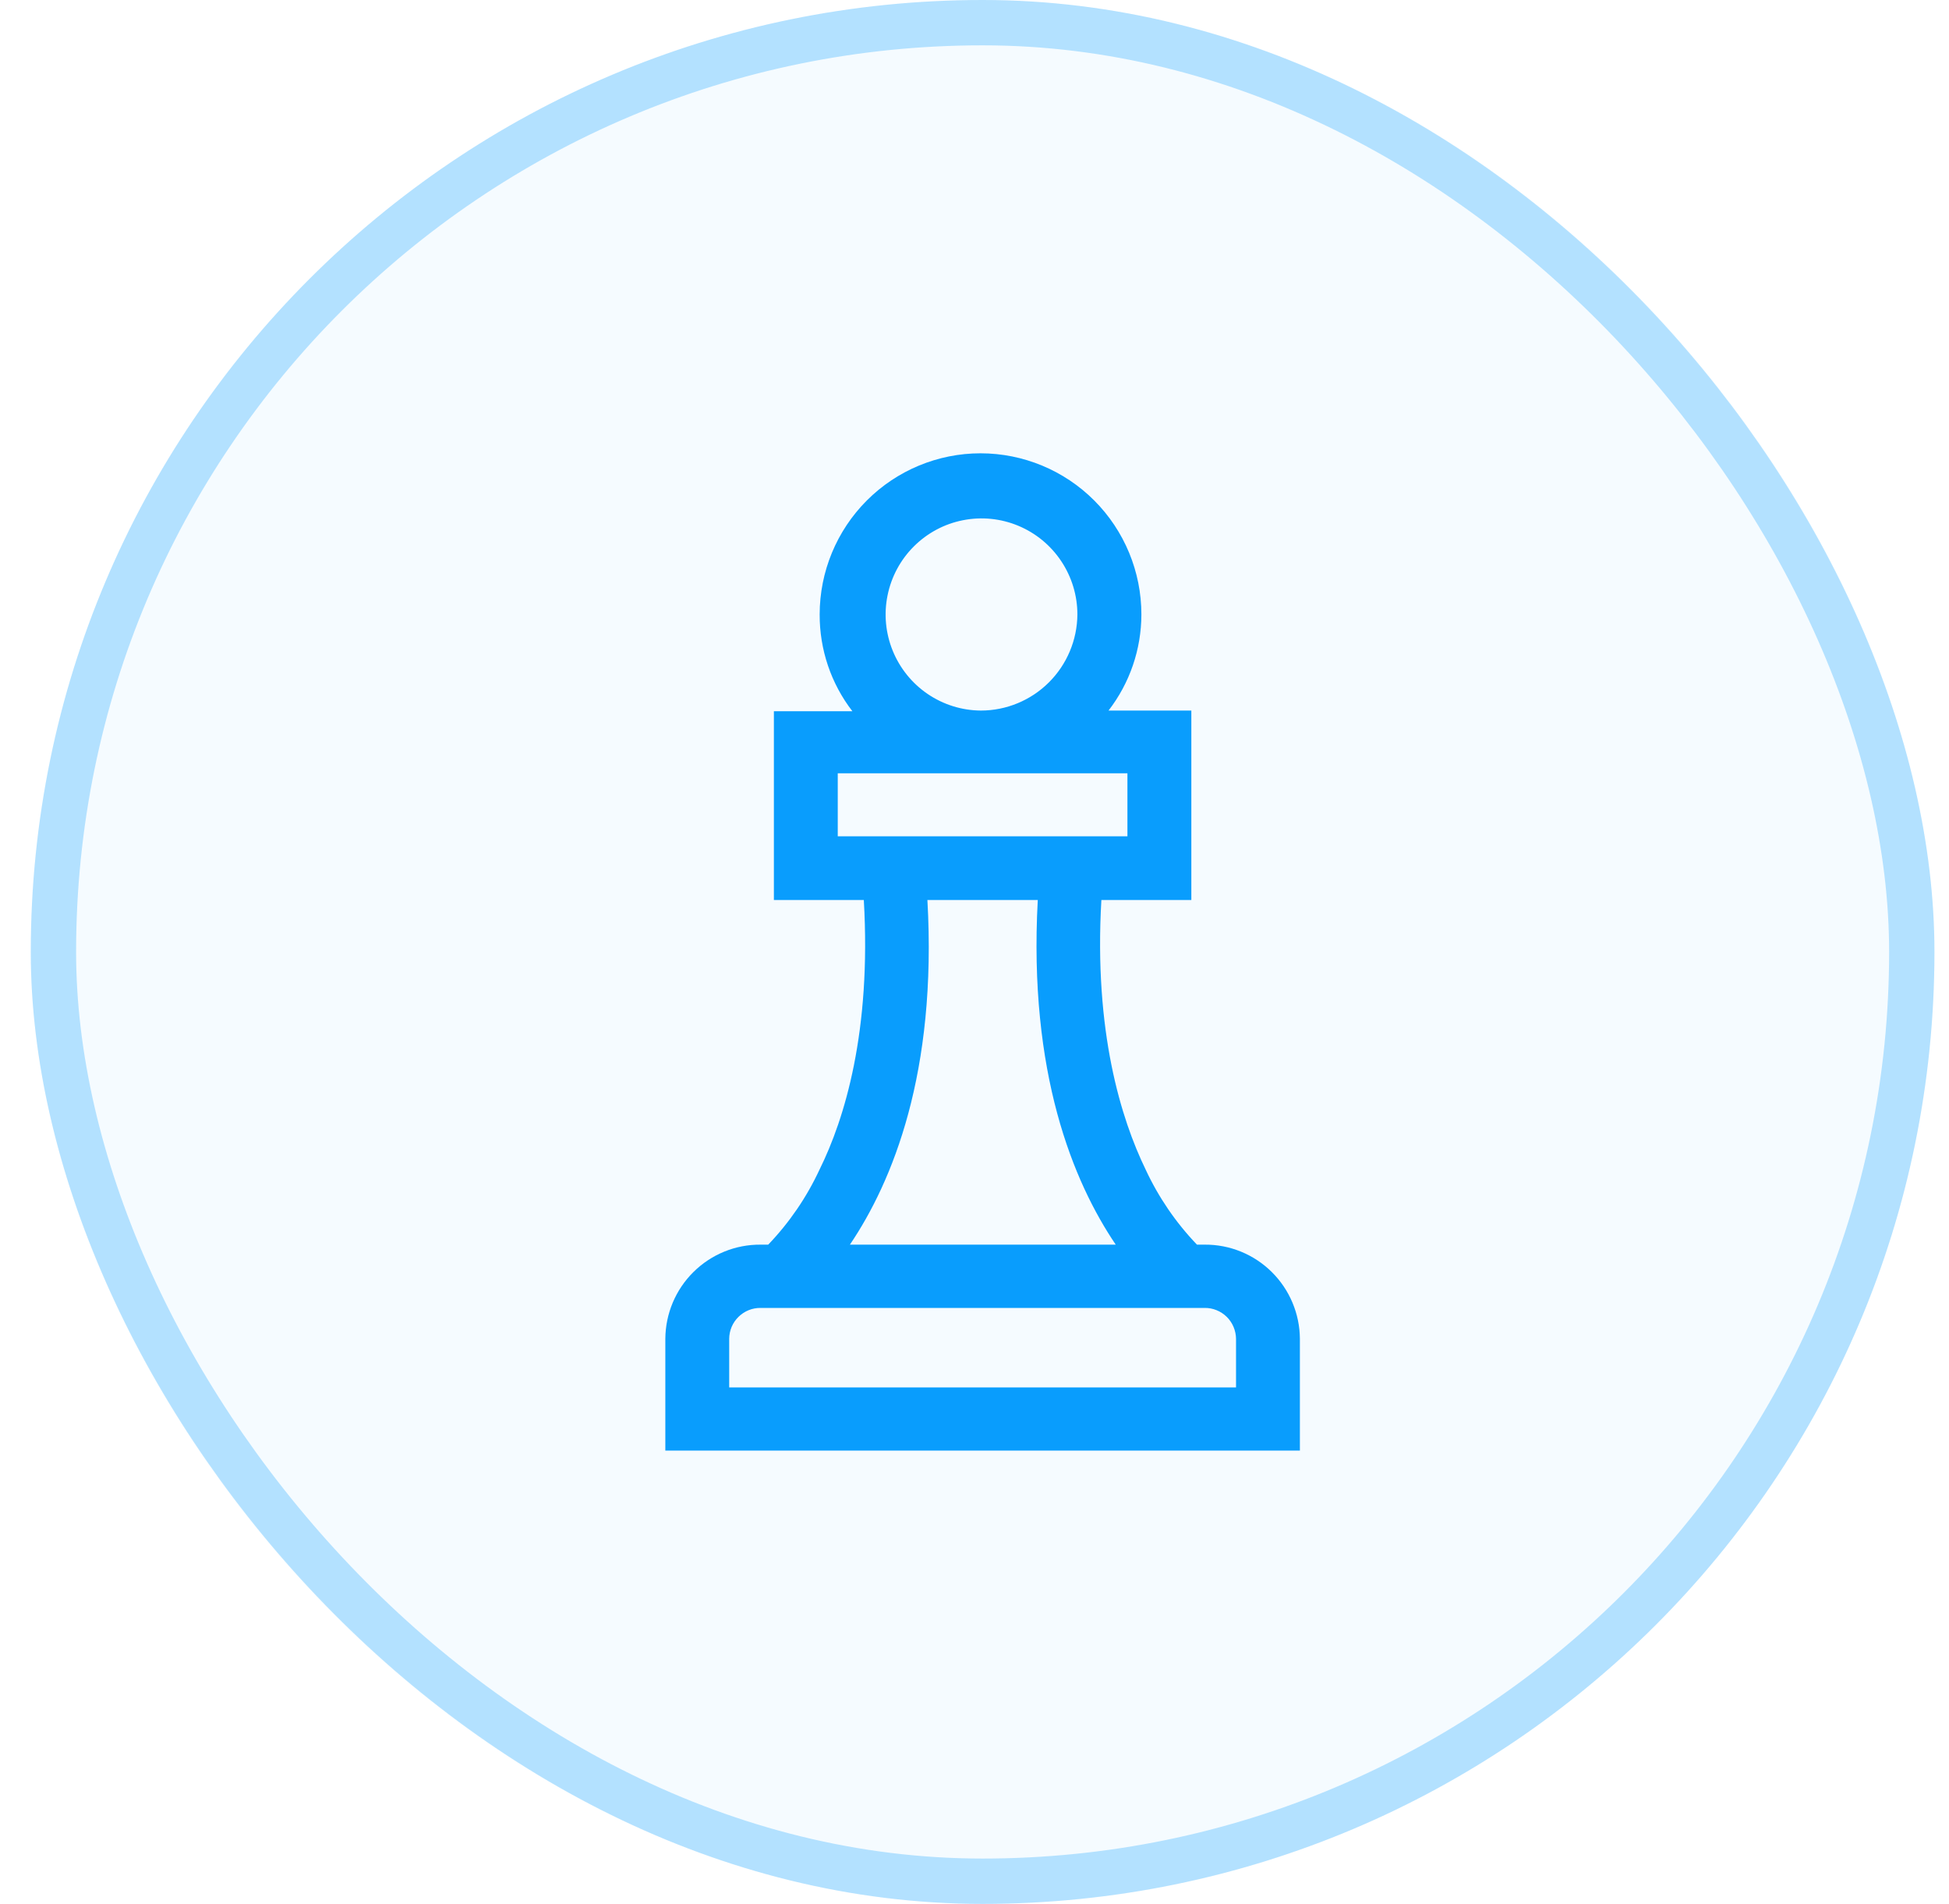
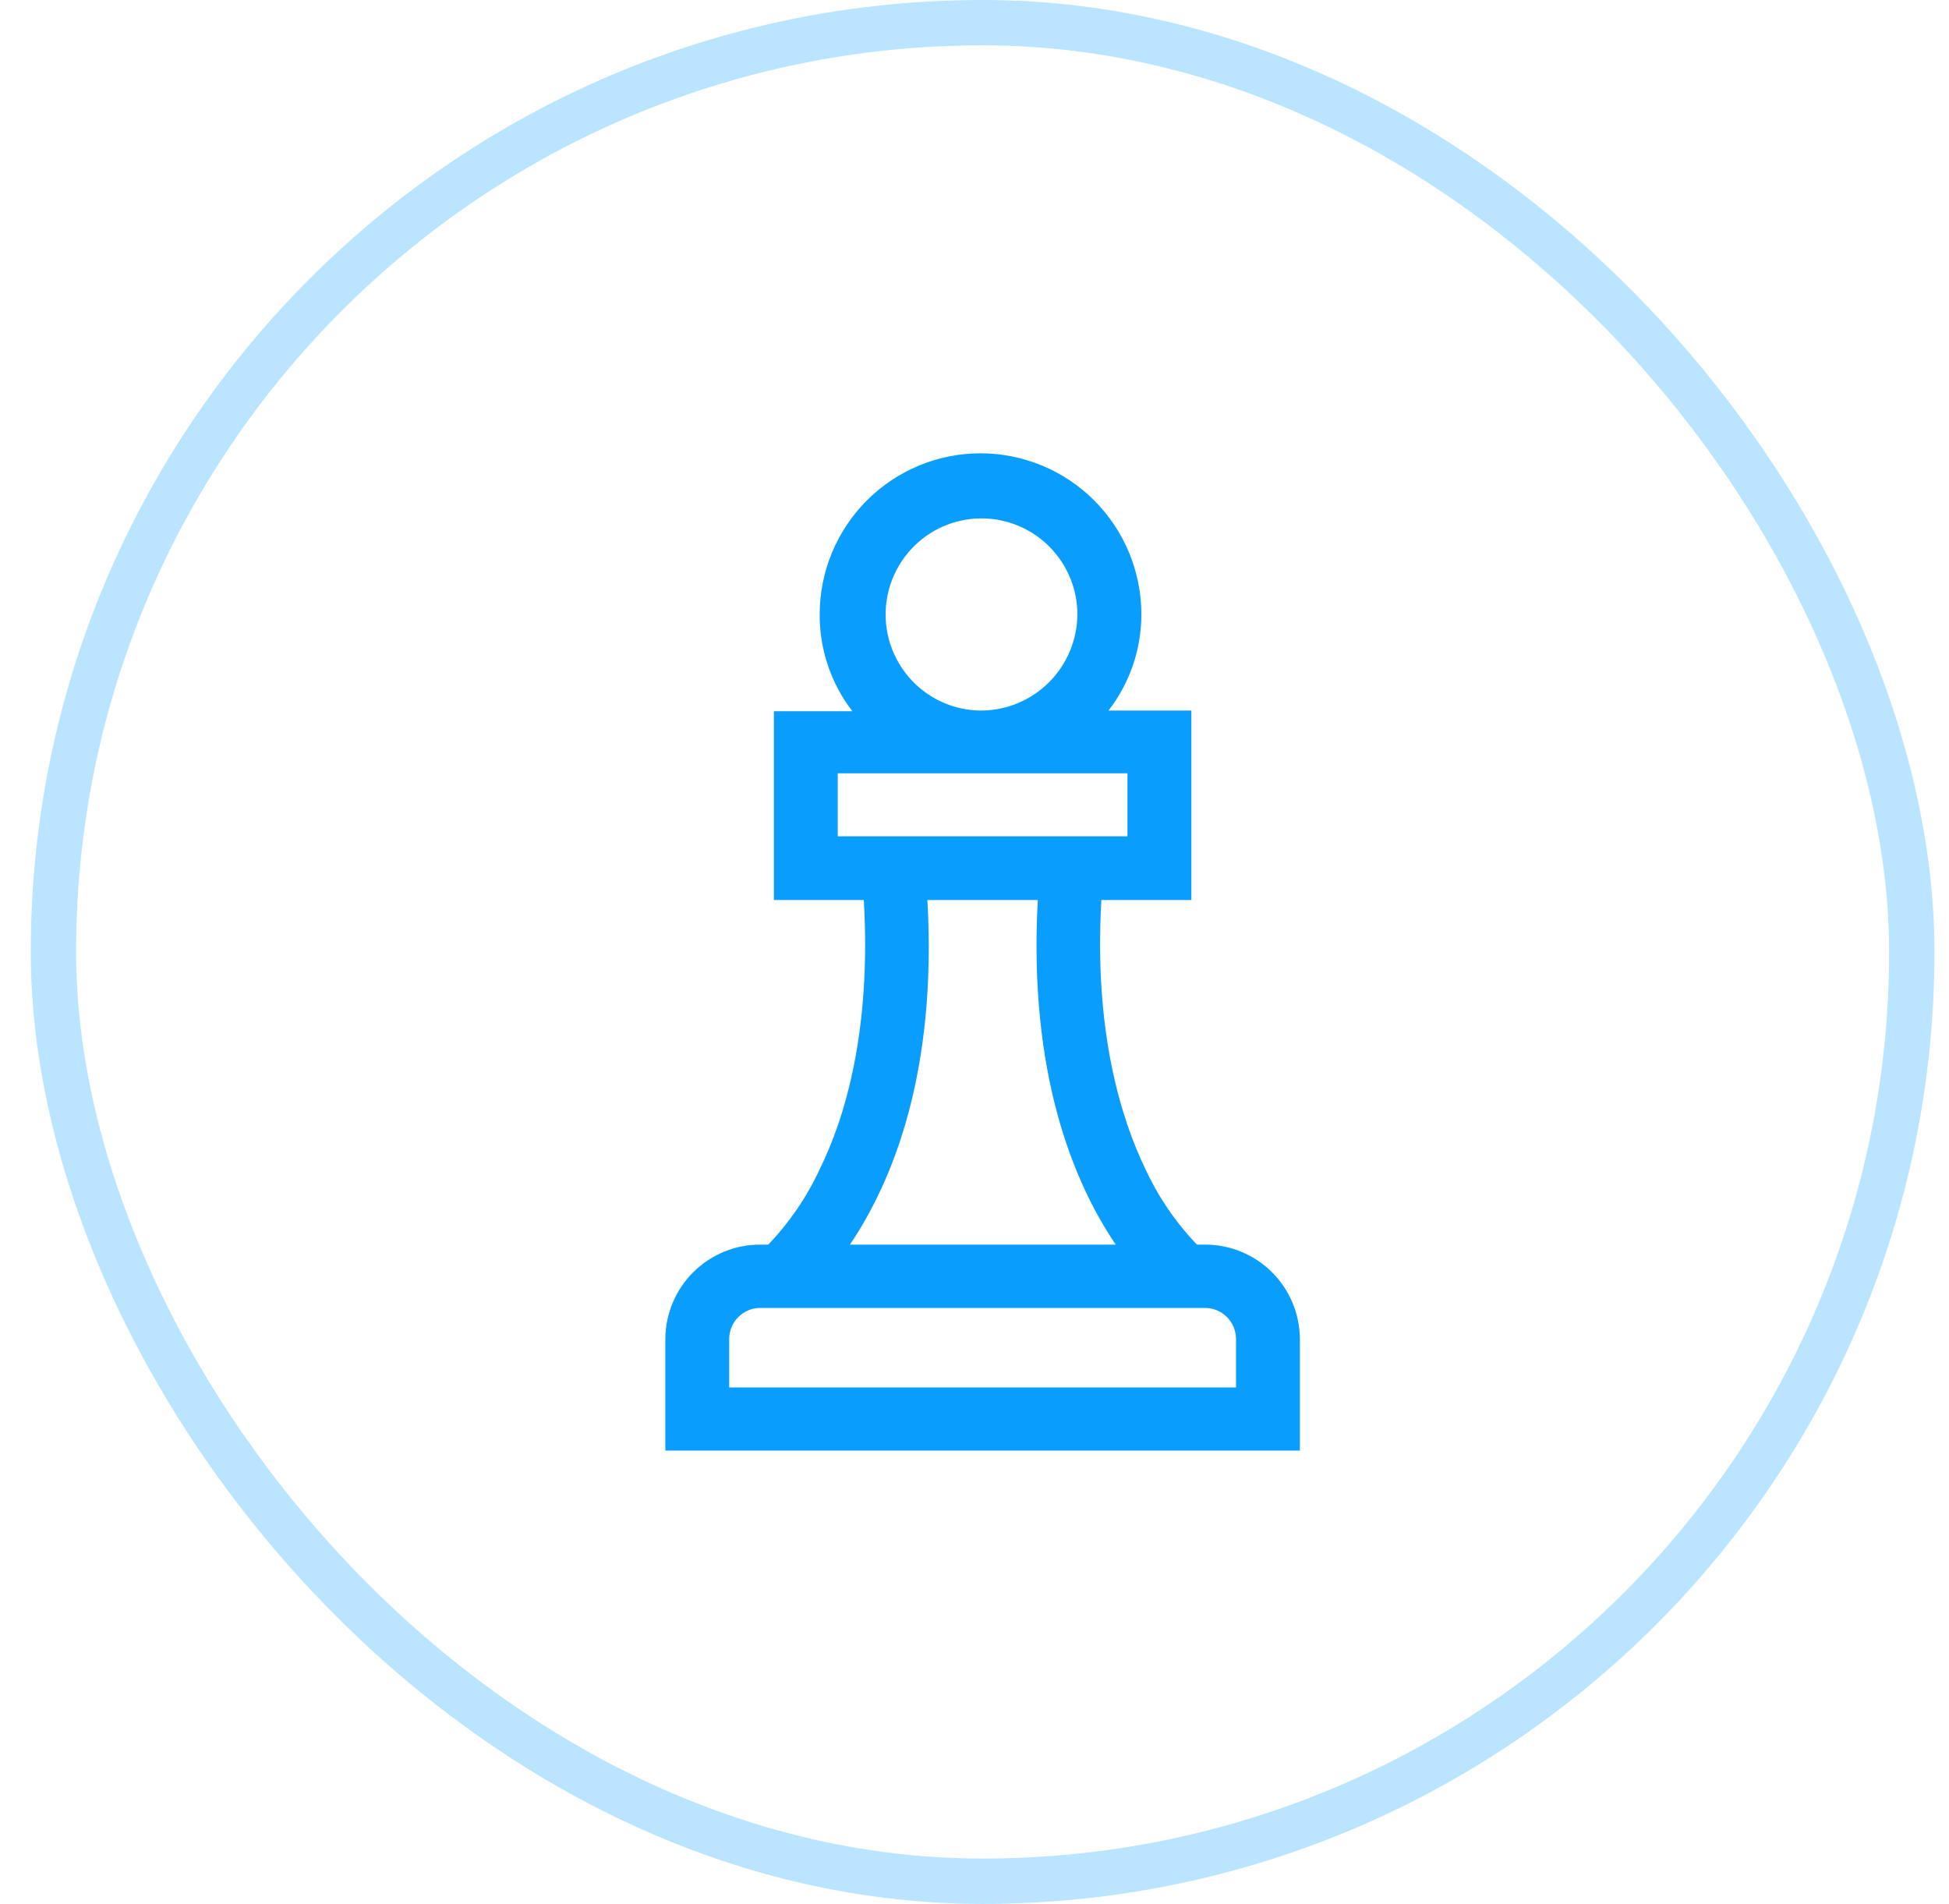
<svg xmlns="http://www.w3.org/2000/svg" width="43" height="42" viewBox="0 0 43 42" fill="none">
-   <rect x="0.679" width="42" height="42" rx="21" fill="#099DFD" fill-opacity="0.04" />
  <rect x="1.179" y="0.5" width="41" height="41" rx="20.5" stroke="#099DFD" stroke-opacity="0.28" />
  <path d="M26.579 27.457H26.408C25.942 26.971 25.56 26.412 25.276 25.801C24.734 24.685 24.132 22.752 24.299 19.855H26.284V15.675H24.457C24.926 15.068 25.181 14.323 25.182 13.555C25.182 12.612 24.808 11.708 24.142 11.041C23.477 10.375 22.574 10 21.633 10C20.692 10 19.789 10.375 19.124 11.041C18.458 11.708 18.084 12.612 18.084 13.555C18.081 14.328 18.334 15.079 18.806 15.69H17.074V19.855H19.058C19.226 22.755 18.635 24.682 18.081 25.801C17.797 26.412 17.415 26.971 16.949 27.457H16.779C16.226 27.453 15.694 27.67 15.3 28.06C14.906 28.449 14.683 28.979 14.679 29.533V32H28.679V29.533C28.675 28.979 28.451 28.449 28.058 28.06C27.664 27.67 27.132 27.453 26.579 27.457ZM21.639 15.675C21.221 15.672 20.814 15.545 20.468 15.31C20.122 15.075 19.854 14.743 19.696 14.356C19.538 13.968 19.498 13.543 19.582 13.133C19.665 12.723 19.868 12.346 20.164 12.052C20.46 11.757 20.837 11.556 21.247 11.476C21.657 11.395 22.082 11.438 22.467 11.599C22.853 11.76 23.182 12.031 23.414 12.38C23.646 12.728 23.77 13.137 23.77 13.555C23.766 14.119 23.539 14.658 23.14 15.055C22.741 15.452 22.201 15.675 21.639 15.675ZM24.874 17.059V18.449H18.483V17.059H24.874ZM20.461 19.855H22.896C22.689 23.666 23.675 26.066 24.616 27.457H18.751C19.691 26.066 20.677 23.666 20.461 19.855ZM16.088 30.607V29.533C16.089 29.443 16.107 29.354 16.142 29.271C16.177 29.188 16.229 29.113 16.293 29.05C16.357 28.987 16.433 28.937 16.516 28.903C16.6 28.869 16.689 28.852 16.779 28.853H26.579C26.669 28.852 26.758 28.869 26.841 28.903C26.925 28.937 27.001 28.987 27.065 29.05C27.129 29.113 27.18 29.188 27.215 29.271C27.25 29.354 27.269 29.443 27.27 29.533V30.607H16.088Z" fill="#099DFD" />
</svg>